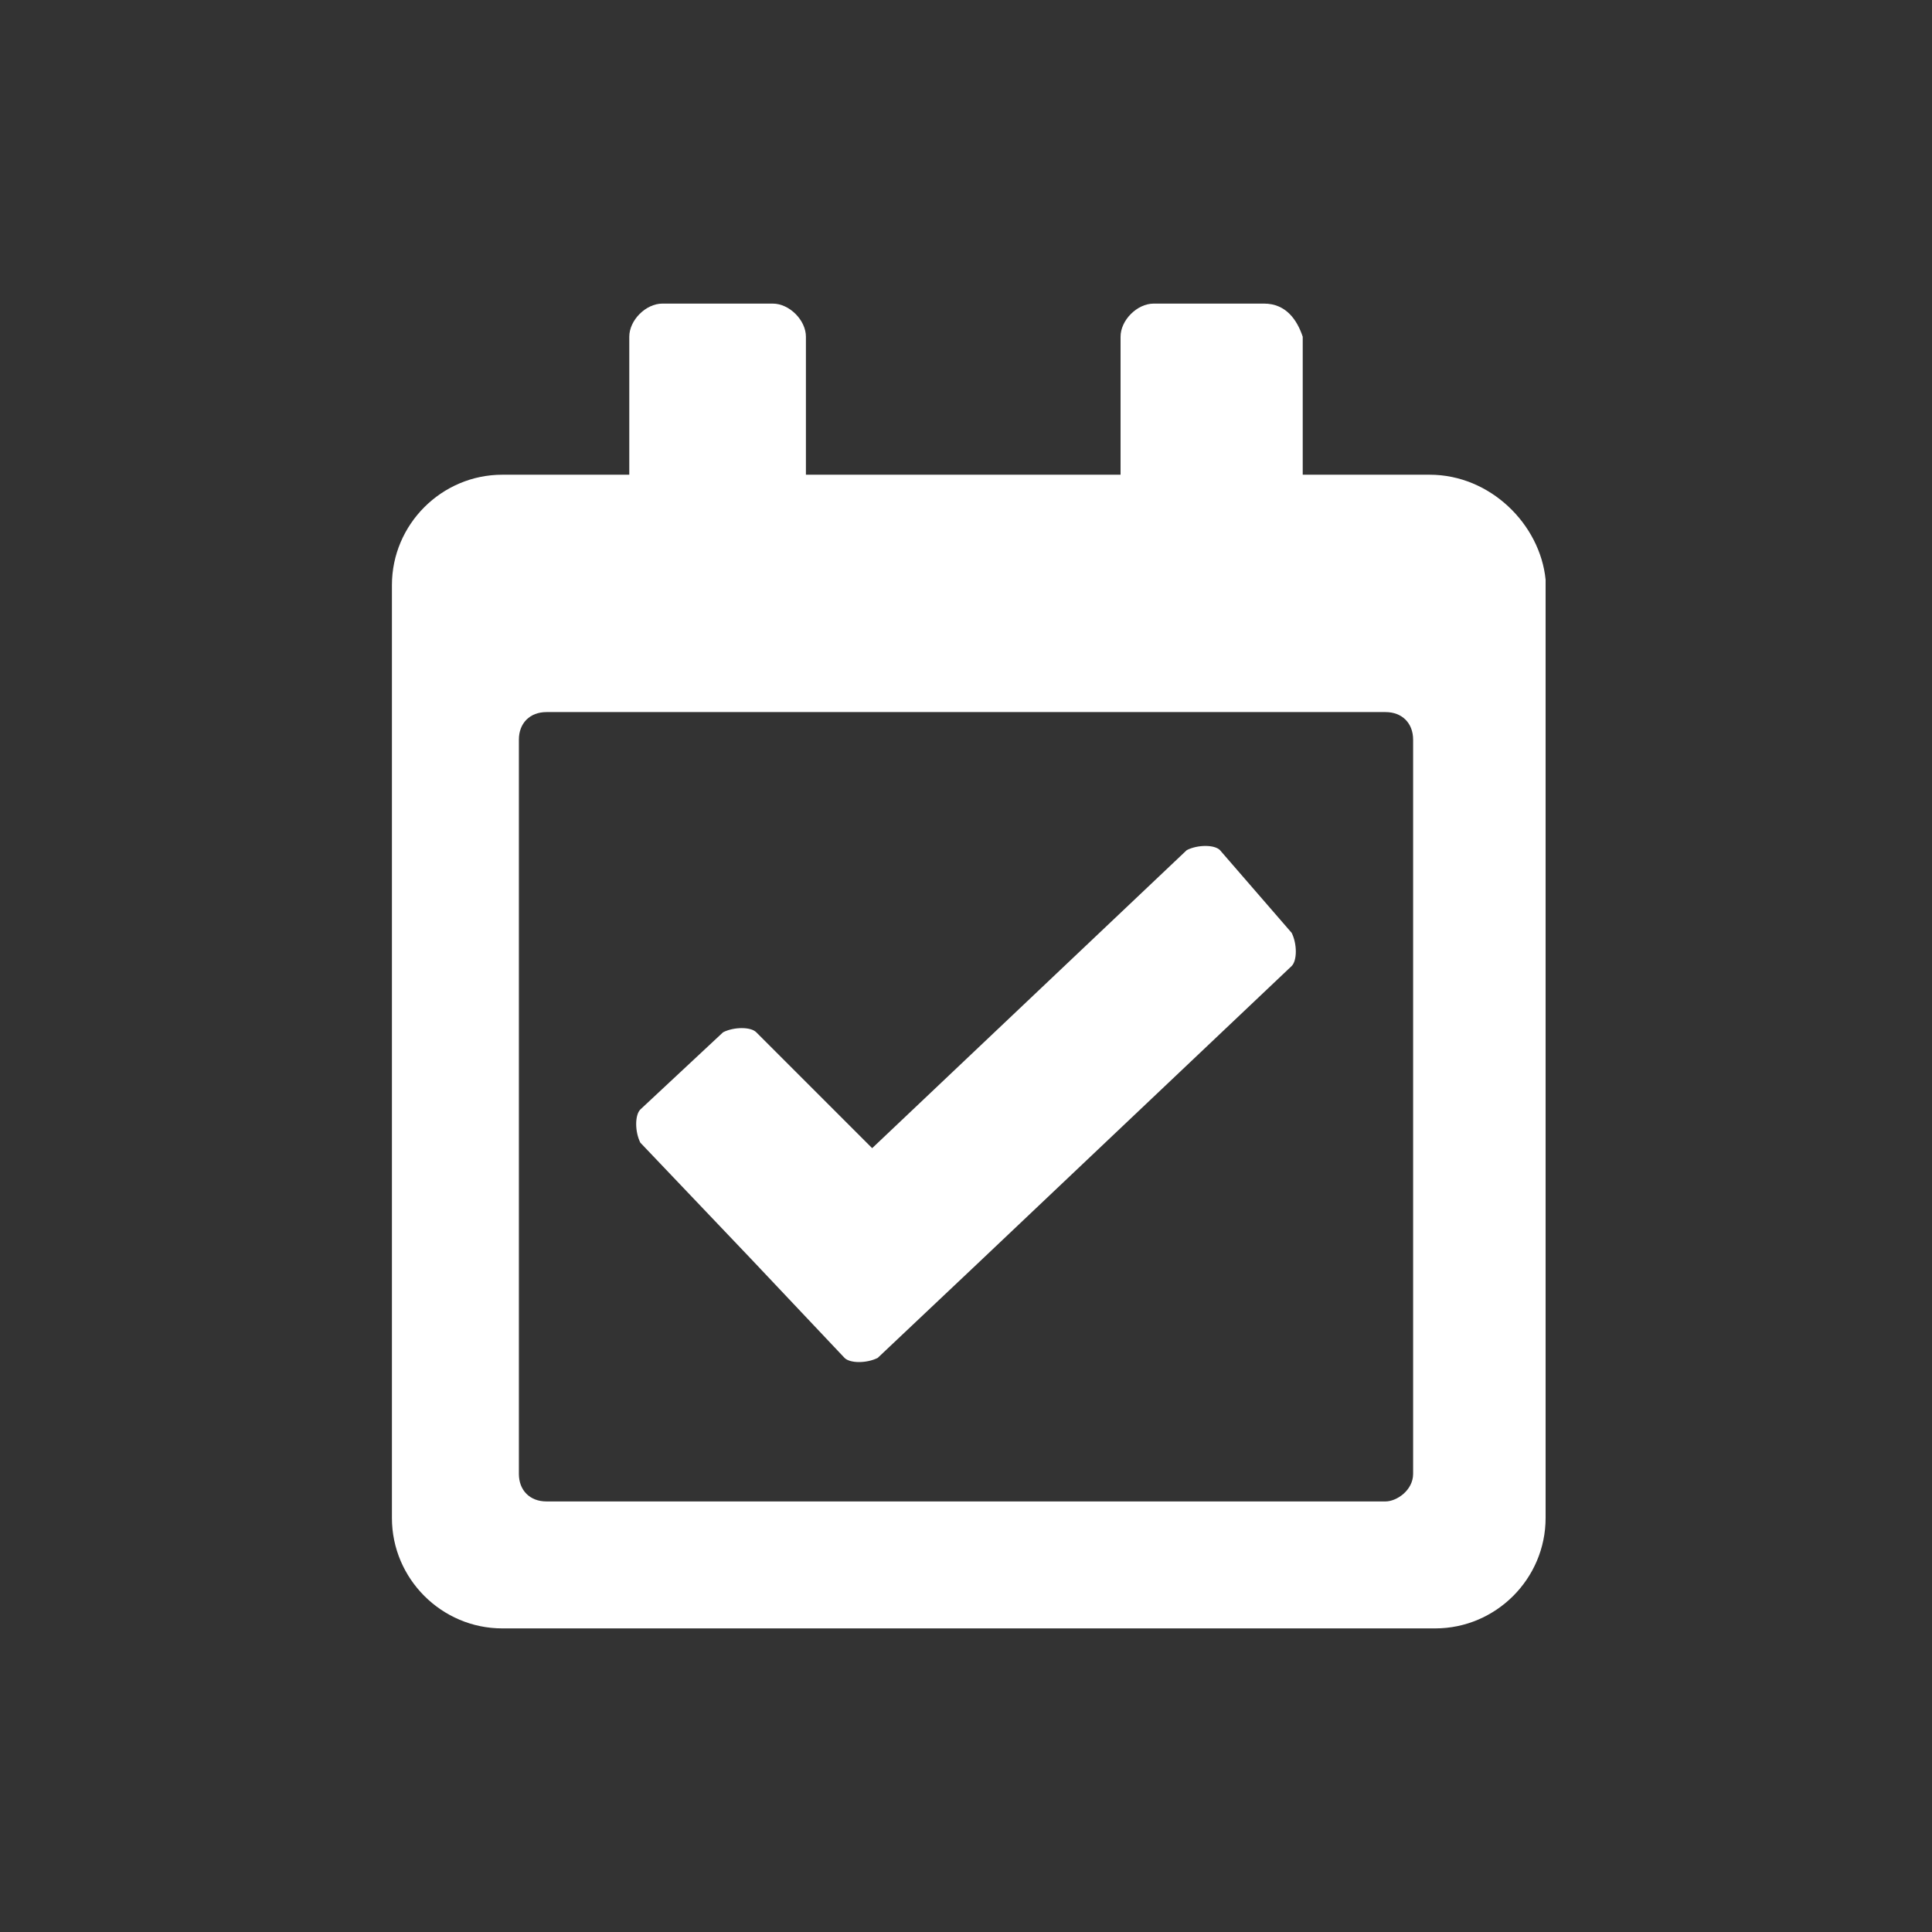
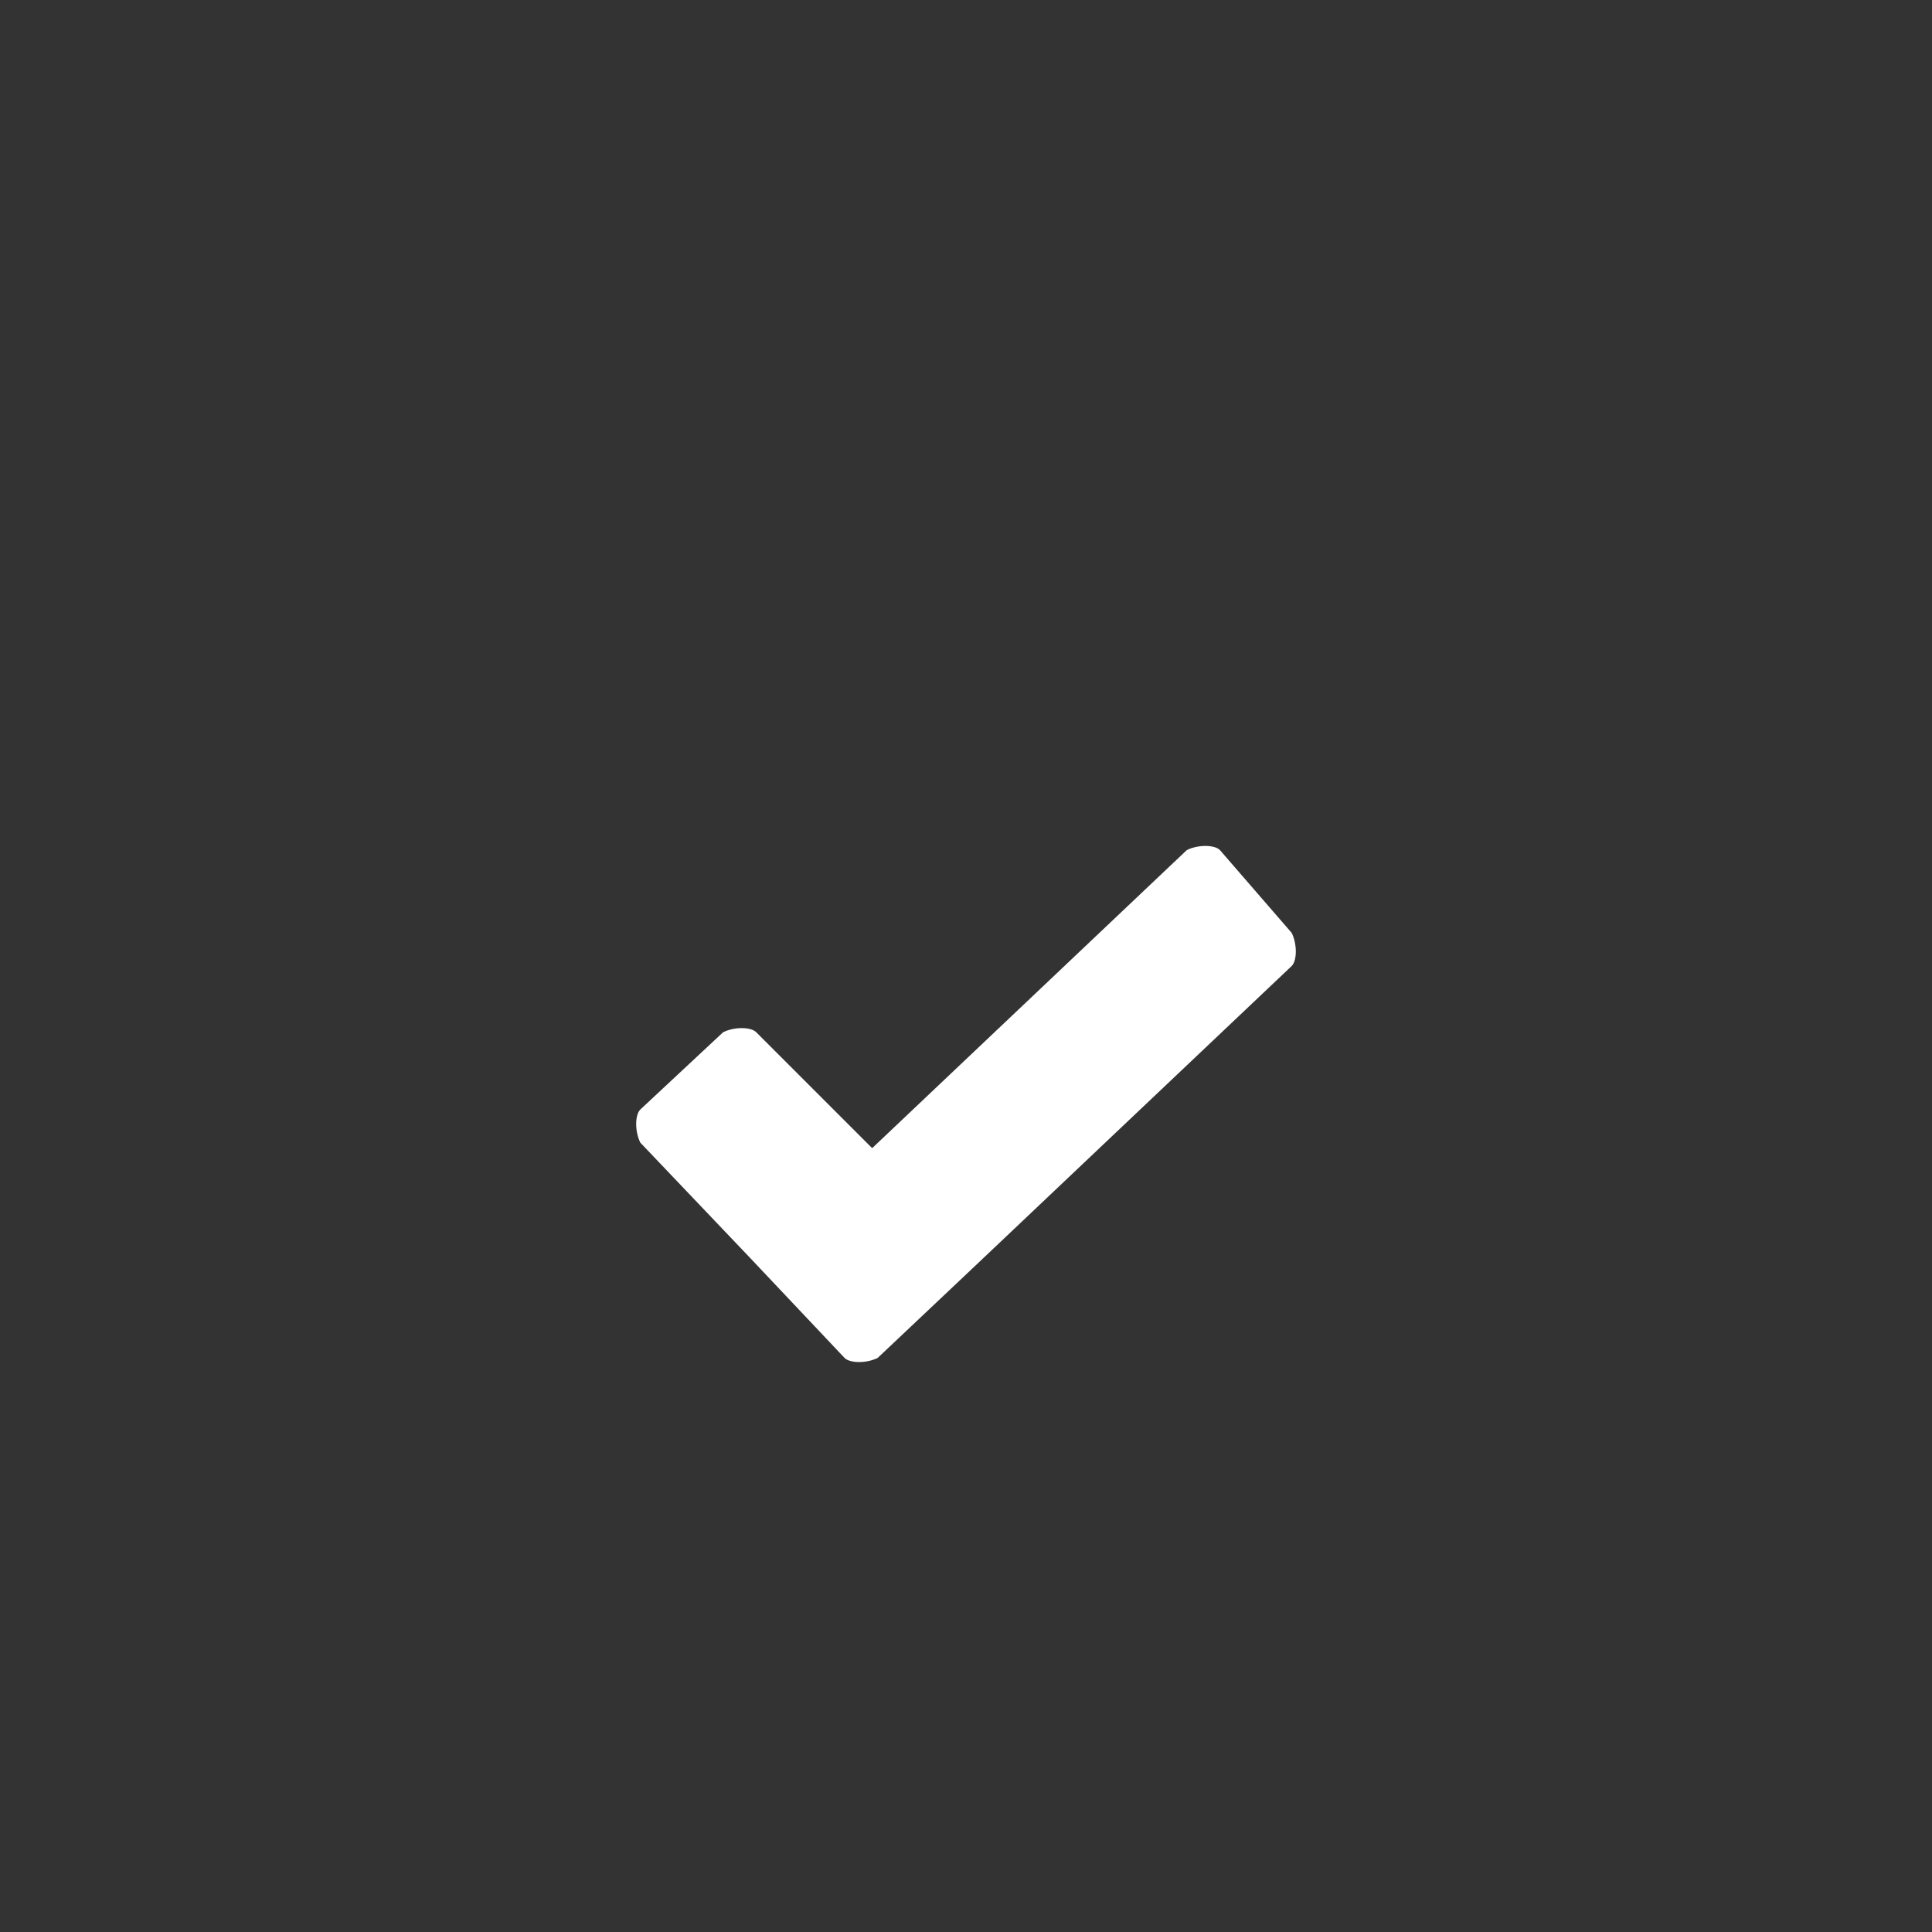
<svg xmlns="http://www.w3.org/2000/svg" version="1.1" id="Layer_1" x="0px" y="0px" viewBox="0 0 35 35" style="enable-background:new 0 0 35 35;" xml:space="preserve">
  <rect x="0" y="0" width="35" height="35" fill="#333333" stroke="none" />
  <style type="text/css">
	.st0{fill:#FFFFFF;}
</style>
  <g>
    <g>
-       <path class="st0" d="M25.9,8.6h-2.3V6.1c-0.1-0.3-0.3-0.6-0.7-0.6h-2c-0.3,0-0.6,0.3-0.6,0.6v2.5h-5.7V6.1c0-0.3-0.3-0.6-0.6-0.6    H12c-0.3,0-0.6,0.3-0.6,0.6v2.5H9.1c-1.1,0-2,0.9-2,2v16.9c0,1.1,0.9,2,2,2h16.9c1.1,0,2-0.9,2-2v-17C27.9,9.5,27,8.6,25.9,8.6z     M25.1,27.2H9.9c-0.3,0-0.5-0.2-0.5-0.5V13.4c0-0.3,0.2-0.5,0.5-0.5h15.2c0.3,0,0.5,0.2,0.5,0.5v13.3C25.6,27,25.3,27.2,25.1,27.2    z" />
      <path class="st0" d="M23.4,16.9c0.1,0.2,0.1,0.5,0,0.6l-5.7,5.4l-1.8,1.7c-0.2,0.1-0.5,0.1-0.6,0l-1.7-1.8l-2-2.1    c-0.1-0.2-0.1-0.5,0-0.6l1.5-1.4c0.2-0.1,0.5-0.1,0.6,0l2.1,2.1l5.7-5.4c0.2-0.1,0.5-0.1,0.6,0L23.4,16.9z" />
    </g>
  </g>
</svg>